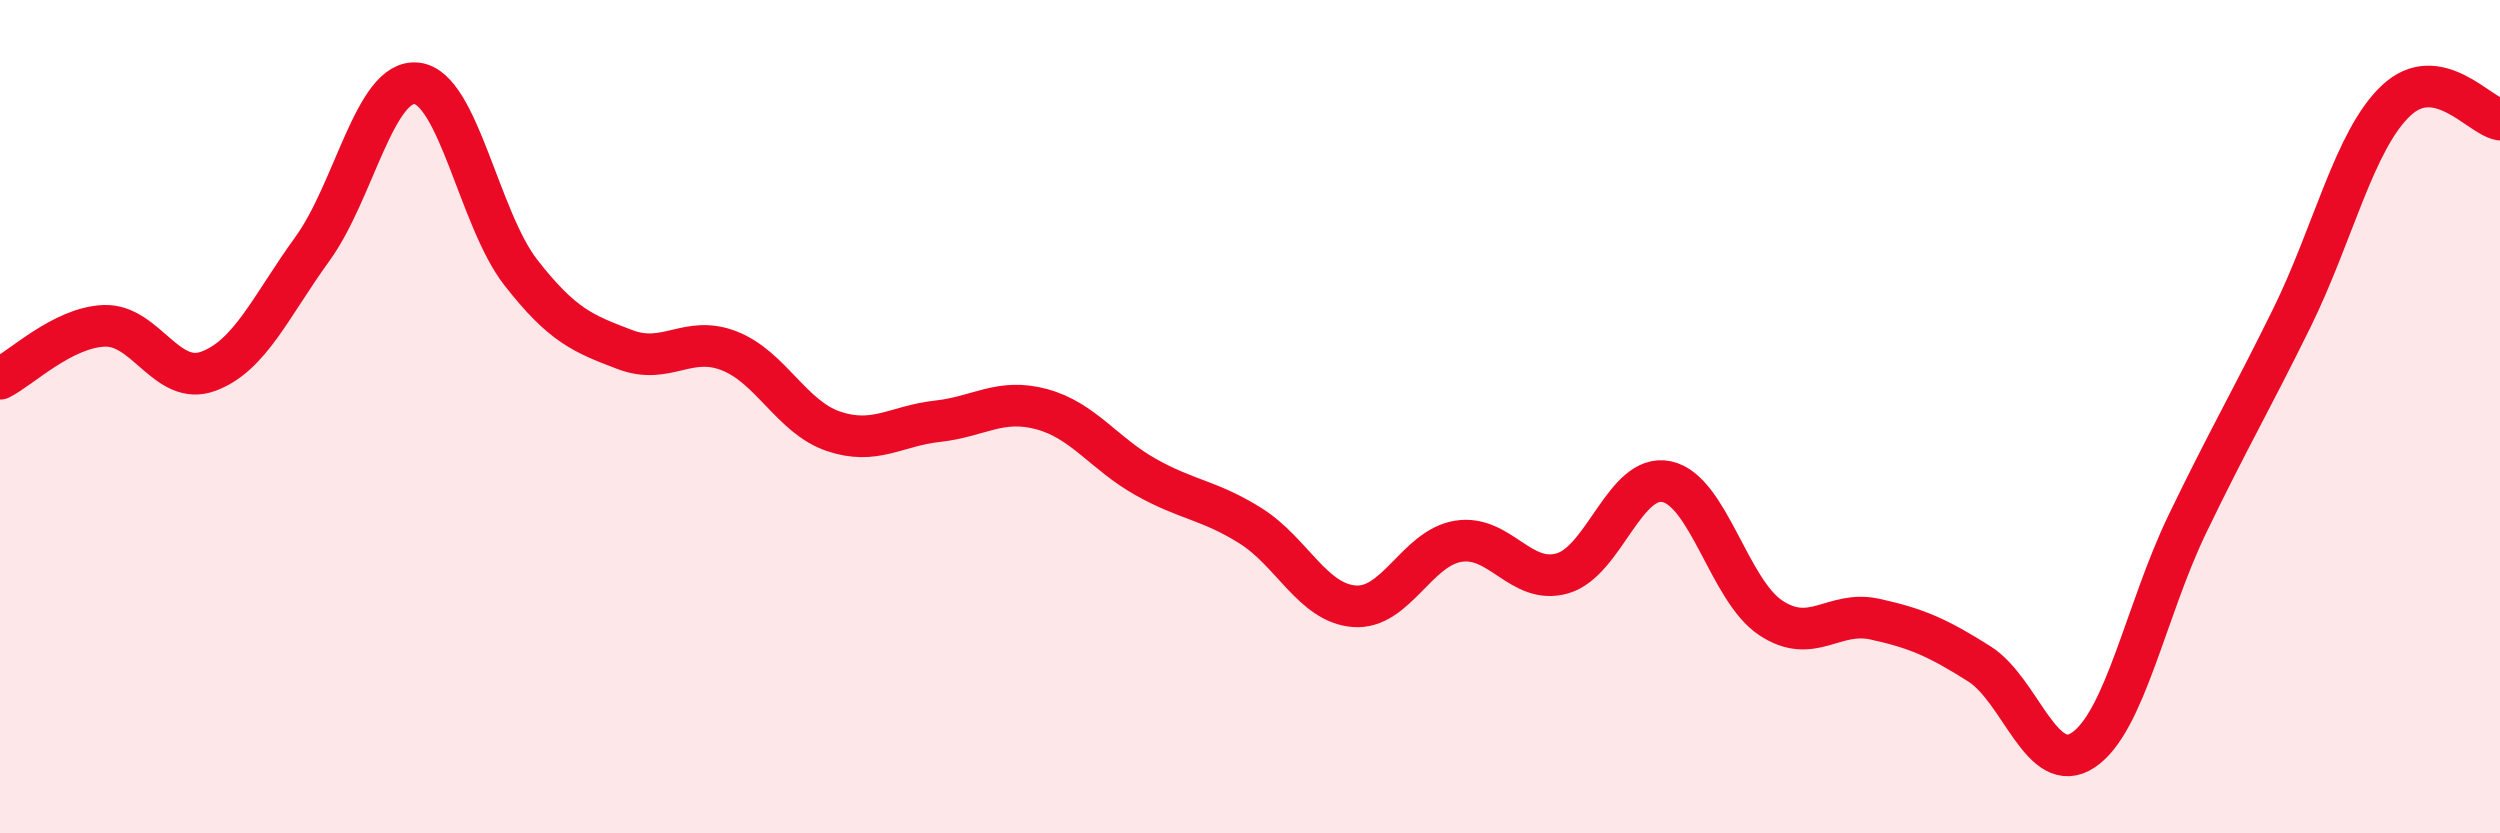
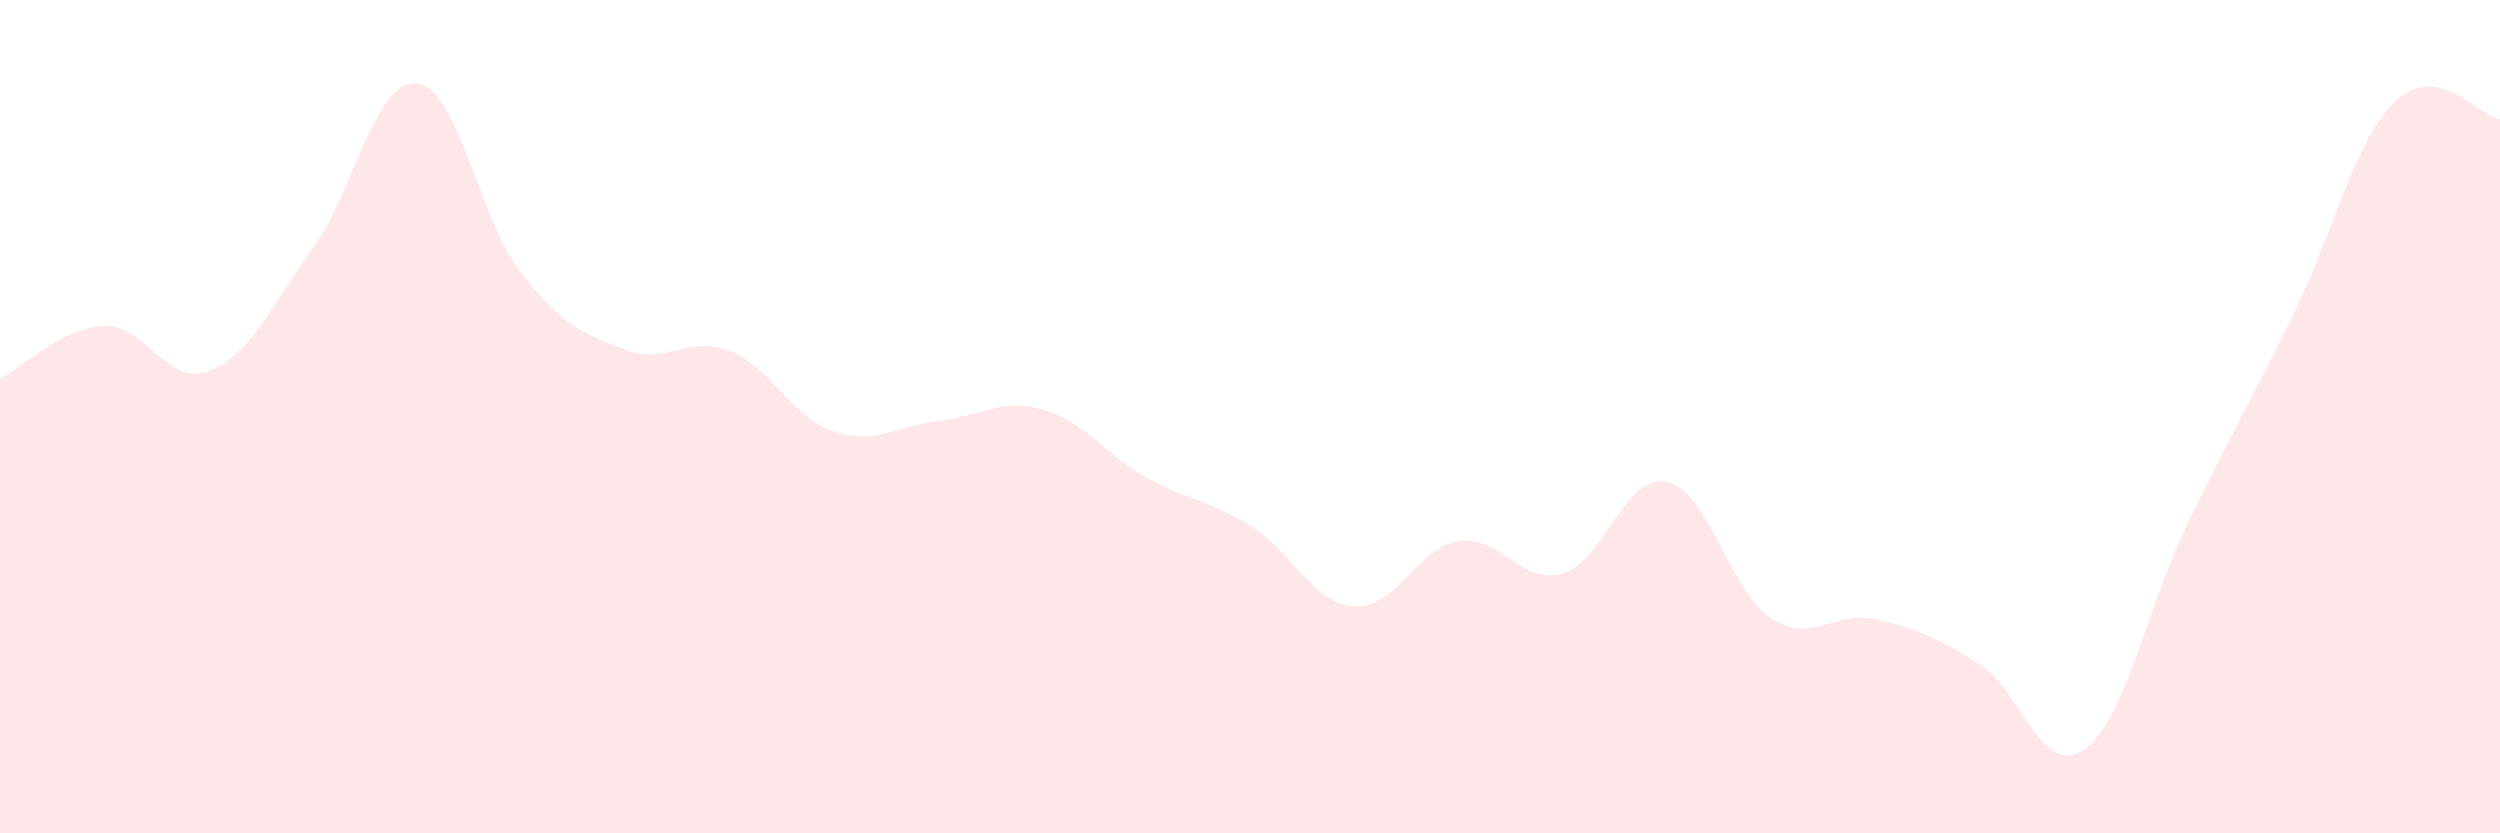
<svg xmlns="http://www.w3.org/2000/svg" width="60" height="20" viewBox="0 0 60 20">
  <path d="M 0,9.09 C 0.5,8.84 1.5,7.86 2.5,7.82 C 3.5,7.78 4,9.28 5,8.91 C 6,8.54 6.5,7.35 7.5,5.97 C 8.5,4.59 9,1.89 10,2 C 11,2.11 11.5,5.26 12.5,6.54 C 13.5,7.82 14,8.01 15,8.39 C 16,8.77 16.5,8.03 17.5,8.42 C 18.5,8.81 19,10.01 20,10.35 C 21,10.69 21.5,10.22 22.5,10.11 C 23.5,10 24,9.55 25,9.82 C 26,10.09 26.5,10.89 27.5,11.45 C 28.5,12.01 29,11.99 30,12.61 C 31,13.23 31.5,14.47 32.5,14.55 C 33.5,14.63 34,13.15 35,12.99 C 36,12.83 36.5,14.05 37.5,13.76 C 38.5,13.47 39,11.35 40,11.56 C 41,11.77 41.5,14.17 42.5,14.83 C 43.5,15.49 44,14.64 45,14.86 C 46,15.08 46.5,15.3 47.5,15.93 C 48.5,16.56 49,18.67 50,18 C 51,17.33 51.5,14.64 52.5,12.57 C 53.5,10.5 54,9.67 55,7.64 C 56,5.61 56.5,3.37 57.5,2.42 C 58.5,1.47 59.5,2.78 60,2.87L60 20L0 20Z" fill="#EB0A25" opacity="0.1" stroke-linecap="round" stroke-linejoin="round" />
-   <path d="M 0,9.09 C 0.5,8.84 1.5,7.86 2.5,7.82 C 3.5,7.78 4,9.28 5,8.91 C 6,8.54 6.5,7.35 7.5,5.97 C 8.5,4.59 9,1.89 10,2 C 11,2.11 11.5,5.26 12.5,6.54 C 13.5,7.82 14,8.01 15,8.39 C 16,8.77 16.5,8.03 17.5,8.42 C 18.5,8.81 19,10.01 20,10.35 C 21,10.69 21.5,10.22 22.5,10.11 C 23.5,10 24,9.55 25,9.82 C 26,10.09 26.5,10.89 27.5,11.45 C 28.5,12.01 29,11.99 30,12.61 C 31,13.23 31.5,14.47 32.5,14.55 C 33.5,14.63 34,13.15 35,12.99 C 36,12.83 36.5,14.05 37.5,13.76 C 38.5,13.47 39,11.35 40,11.56 C 41,11.77 41.5,14.17 42.5,14.83 C 43.5,15.49 44,14.64 45,14.86 C 46,15.08 46.5,15.3 47.5,15.93 C 48.5,16.56 49,18.67 50,18 C 51,17.33 51.5,14.64 52.5,12.57 C 53.5,10.5 54,9.67 55,7.64 C 56,5.61 56.5,3.37 57.5,2.42 C 58.5,1.47 59.5,2.78 60,2.87" stroke="#EB0A25" stroke-width="1" fill="none" stroke-linecap="round" stroke-linejoin="round" />
</svg>